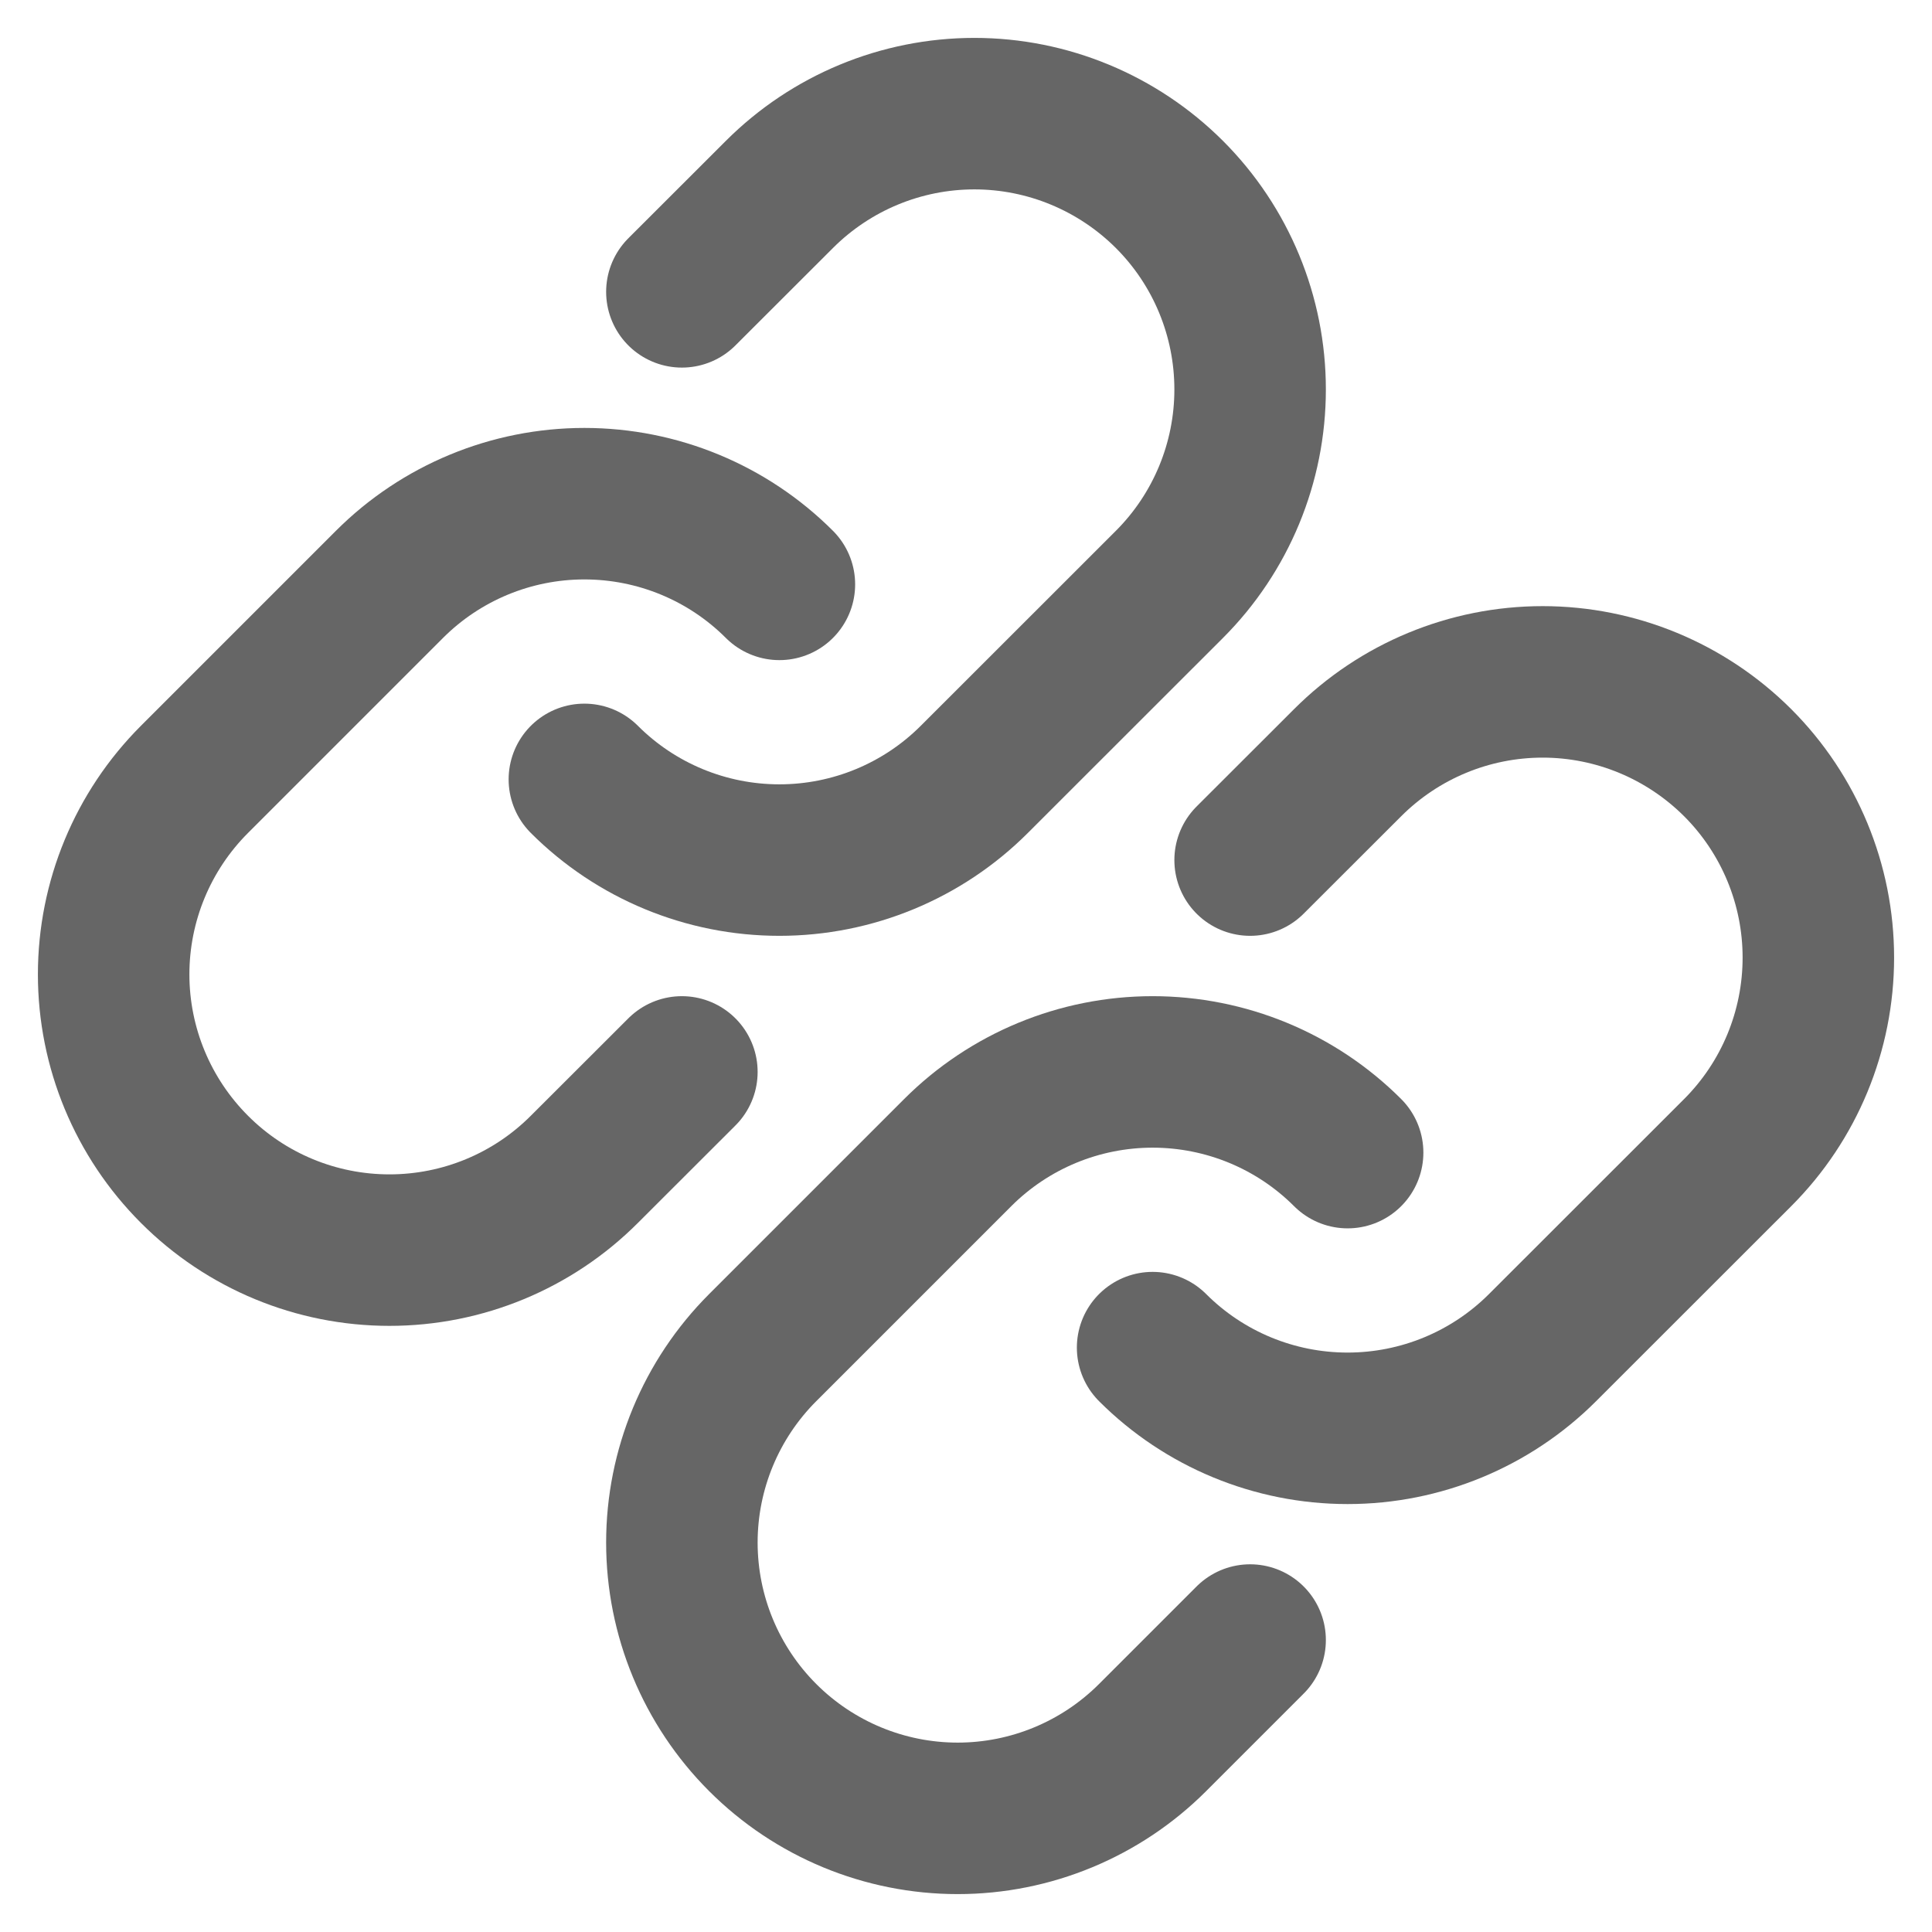
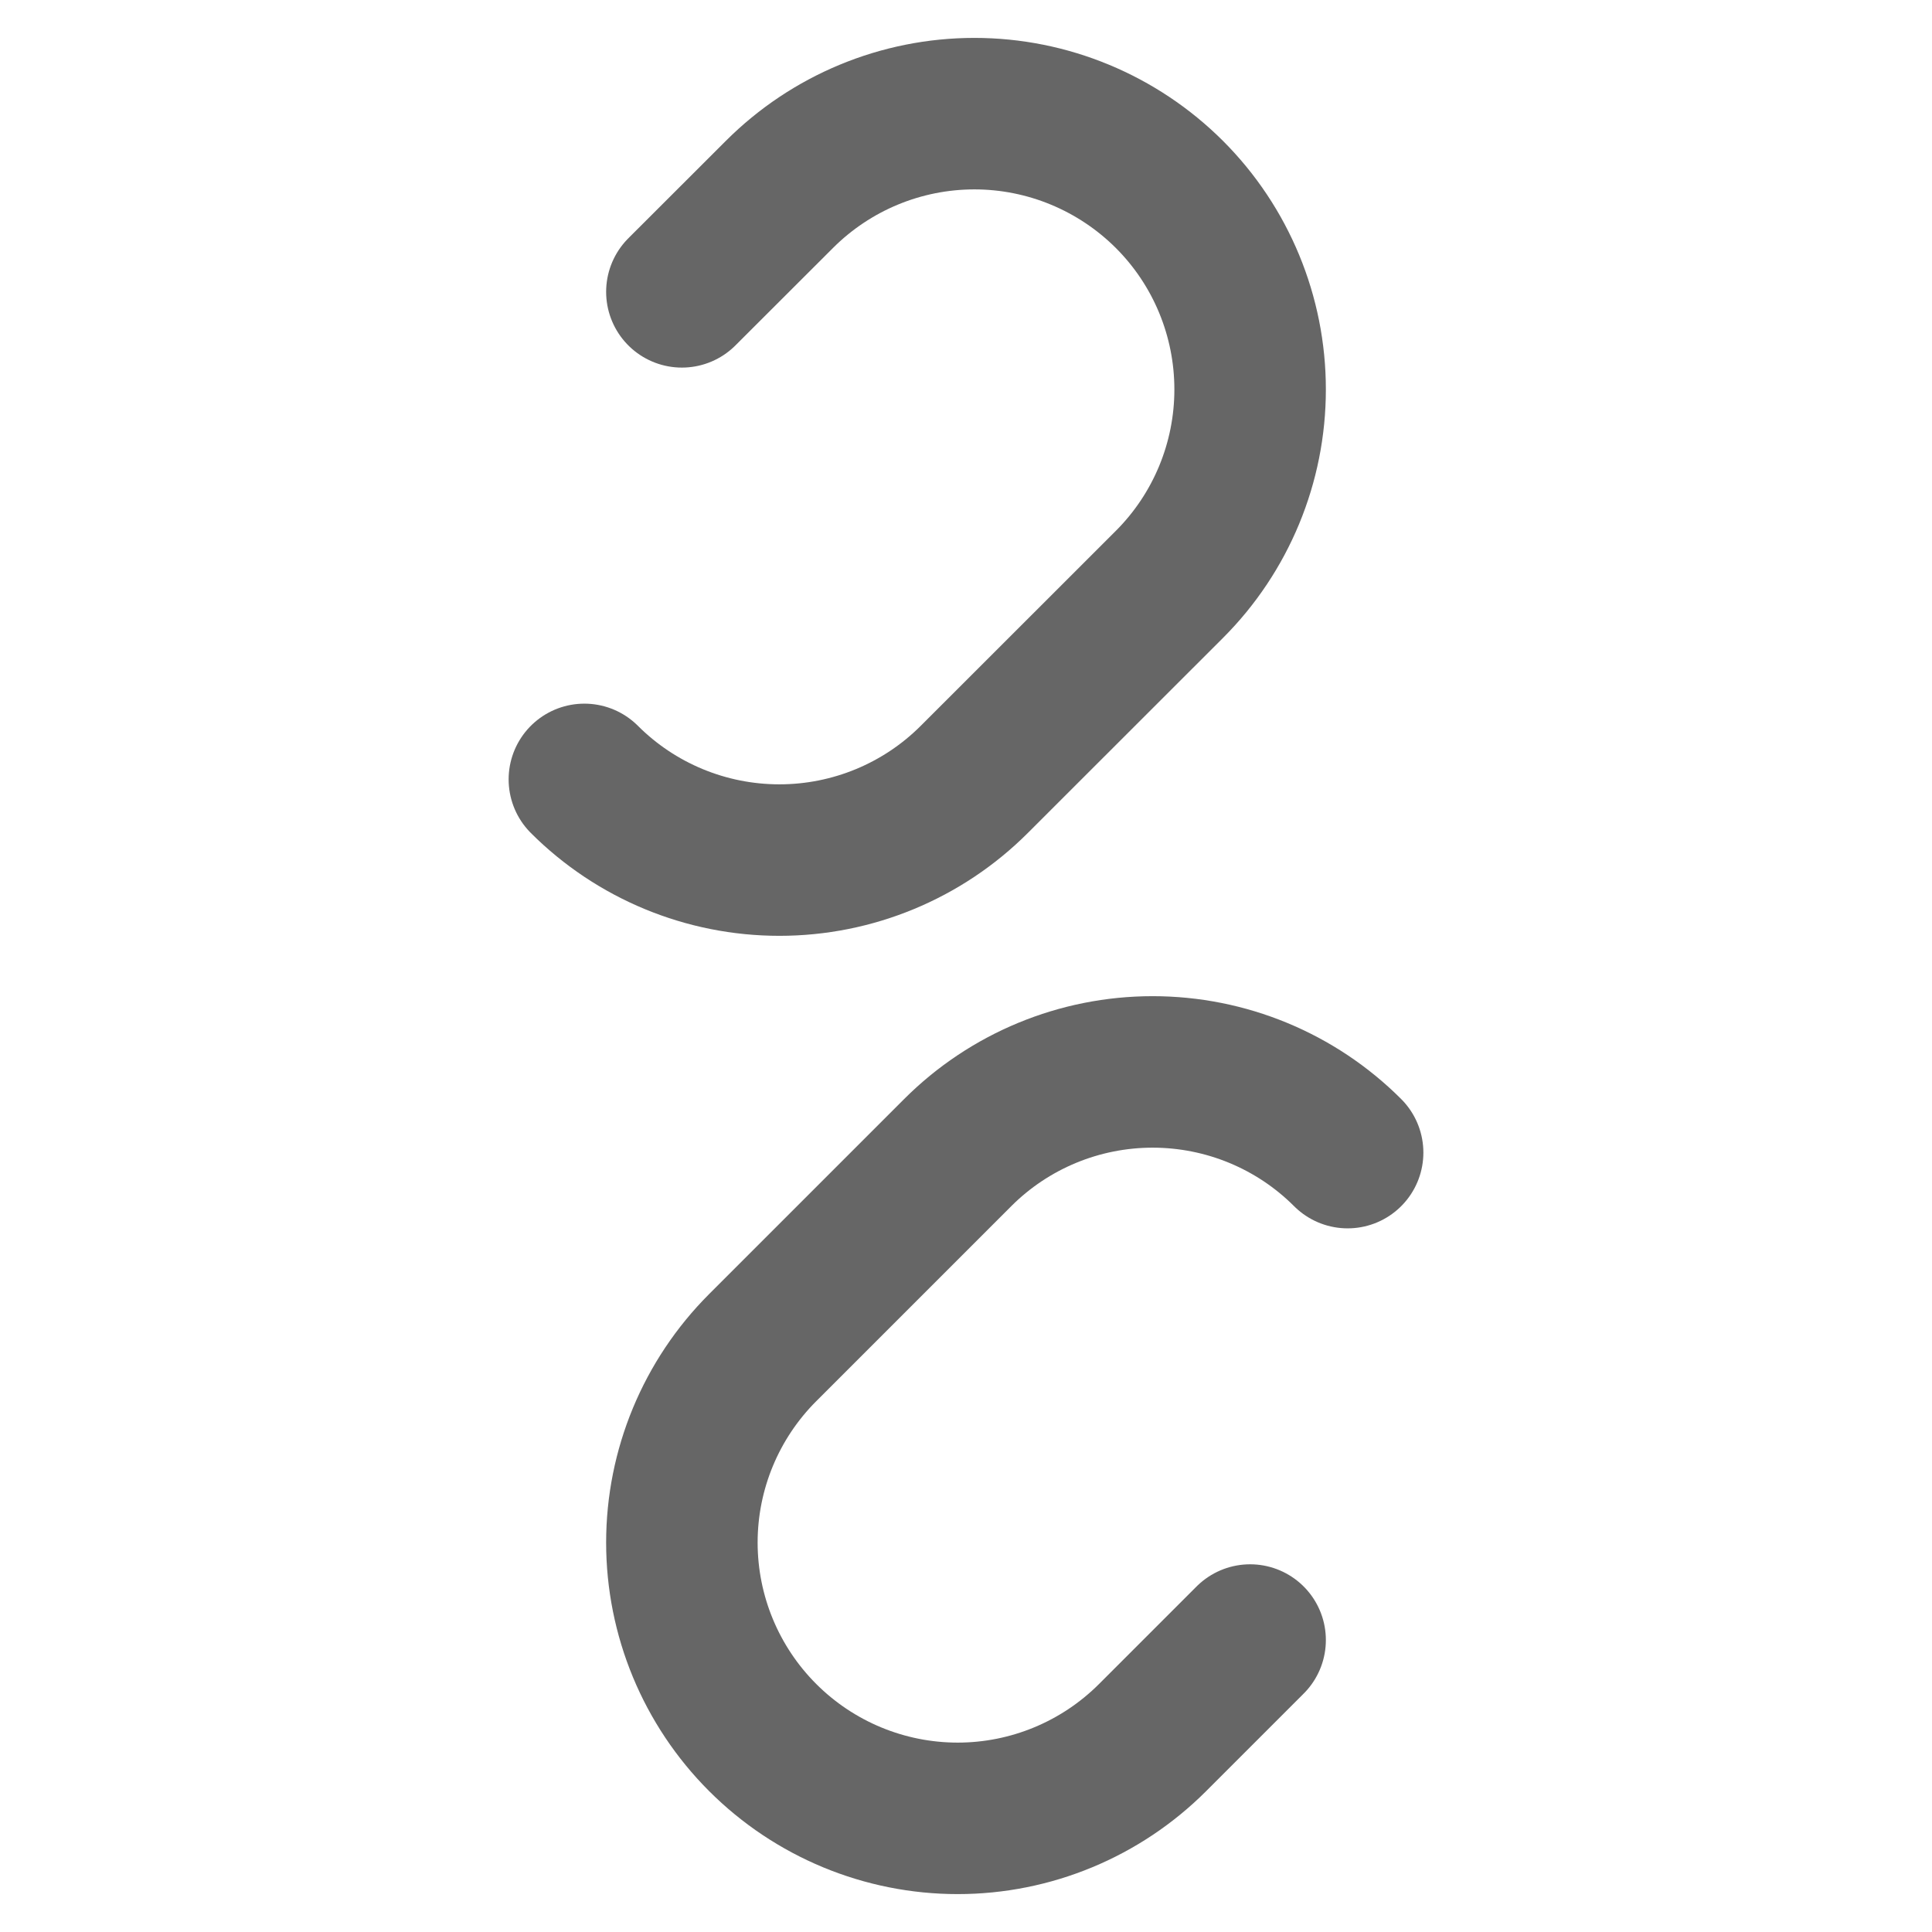
<svg xmlns="http://www.w3.org/2000/svg" width="17" height="17" viewBox="0 0 17 17" fill="none">
  <path d="M11.858 10.142C11.403 9.687 10.786 9.432 10.142 9.432C9.499 9.432 8.882 9.687 8.427 10.142L6.711 11.858C6.256 12.313 6 12.93 6 13.573C6 14.217 6.256 14.834 6.711 15.289C7.166 15.744 7.783 16 8.427 16C9.07 16 9.687 15.744 10.142 15.289L11 14.431" stroke="#666666" stroke-width="1.333" stroke-linecap="round" stroke-linejoin="round" />
-   <path d="M10.142 11.858C10.597 12.313 11.214 12.568 11.858 12.568C12.501 12.568 13.118 12.313 13.573 11.858L15.29 10.142C15.745 9.687 16 9.07 16 8.426C16 7.783 15.745 7.166 15.29 6.711C14.834 6.256 14.217 6 13.574 6C12.93 6 12.313 6.256 11.858 6.711L11 7.568" stroke="#666666" stroke-width="1.333" stroke-linecap="round" stroke-linejoin="round" />
-   <path d="M6.858 5.142C6.403 4.687 5.786 4.432 5.142 4.432C4.499 4.432 3.882 4.687 3.427 5.142L1.711 6.858C1.256 7.313 1 7.93 1 8.574C1 9.217 1.256 9.834 1.711 10.289C2.166 10.745 2.783 11 3.427 11C4.07 11 4.687 10.745 5.142 10.289L6 9.432" stroke="#666666" stroke-width="1.333" stroke-linecap="round" stroke-linejoin="round" />
  <path d="M5.142 6.858C5.597 7.313 6.214 7.568 6.858 7.568C7.501 7.568 8.118 7.313 8.573 6.858L10.29 5.142C10.745 4.687 11 4.07 11 3.427C11 2.783 10.745 2.166 10.29 1.711C9.834 1.256 9.217 1 8.574 1C7.93 1 7.313 1.256 6.858 1.711L6 2.568" stroke="#666666" stroke-width="1.333" stroke-linecap="round" stroke-linejoin="round" />
</svg>